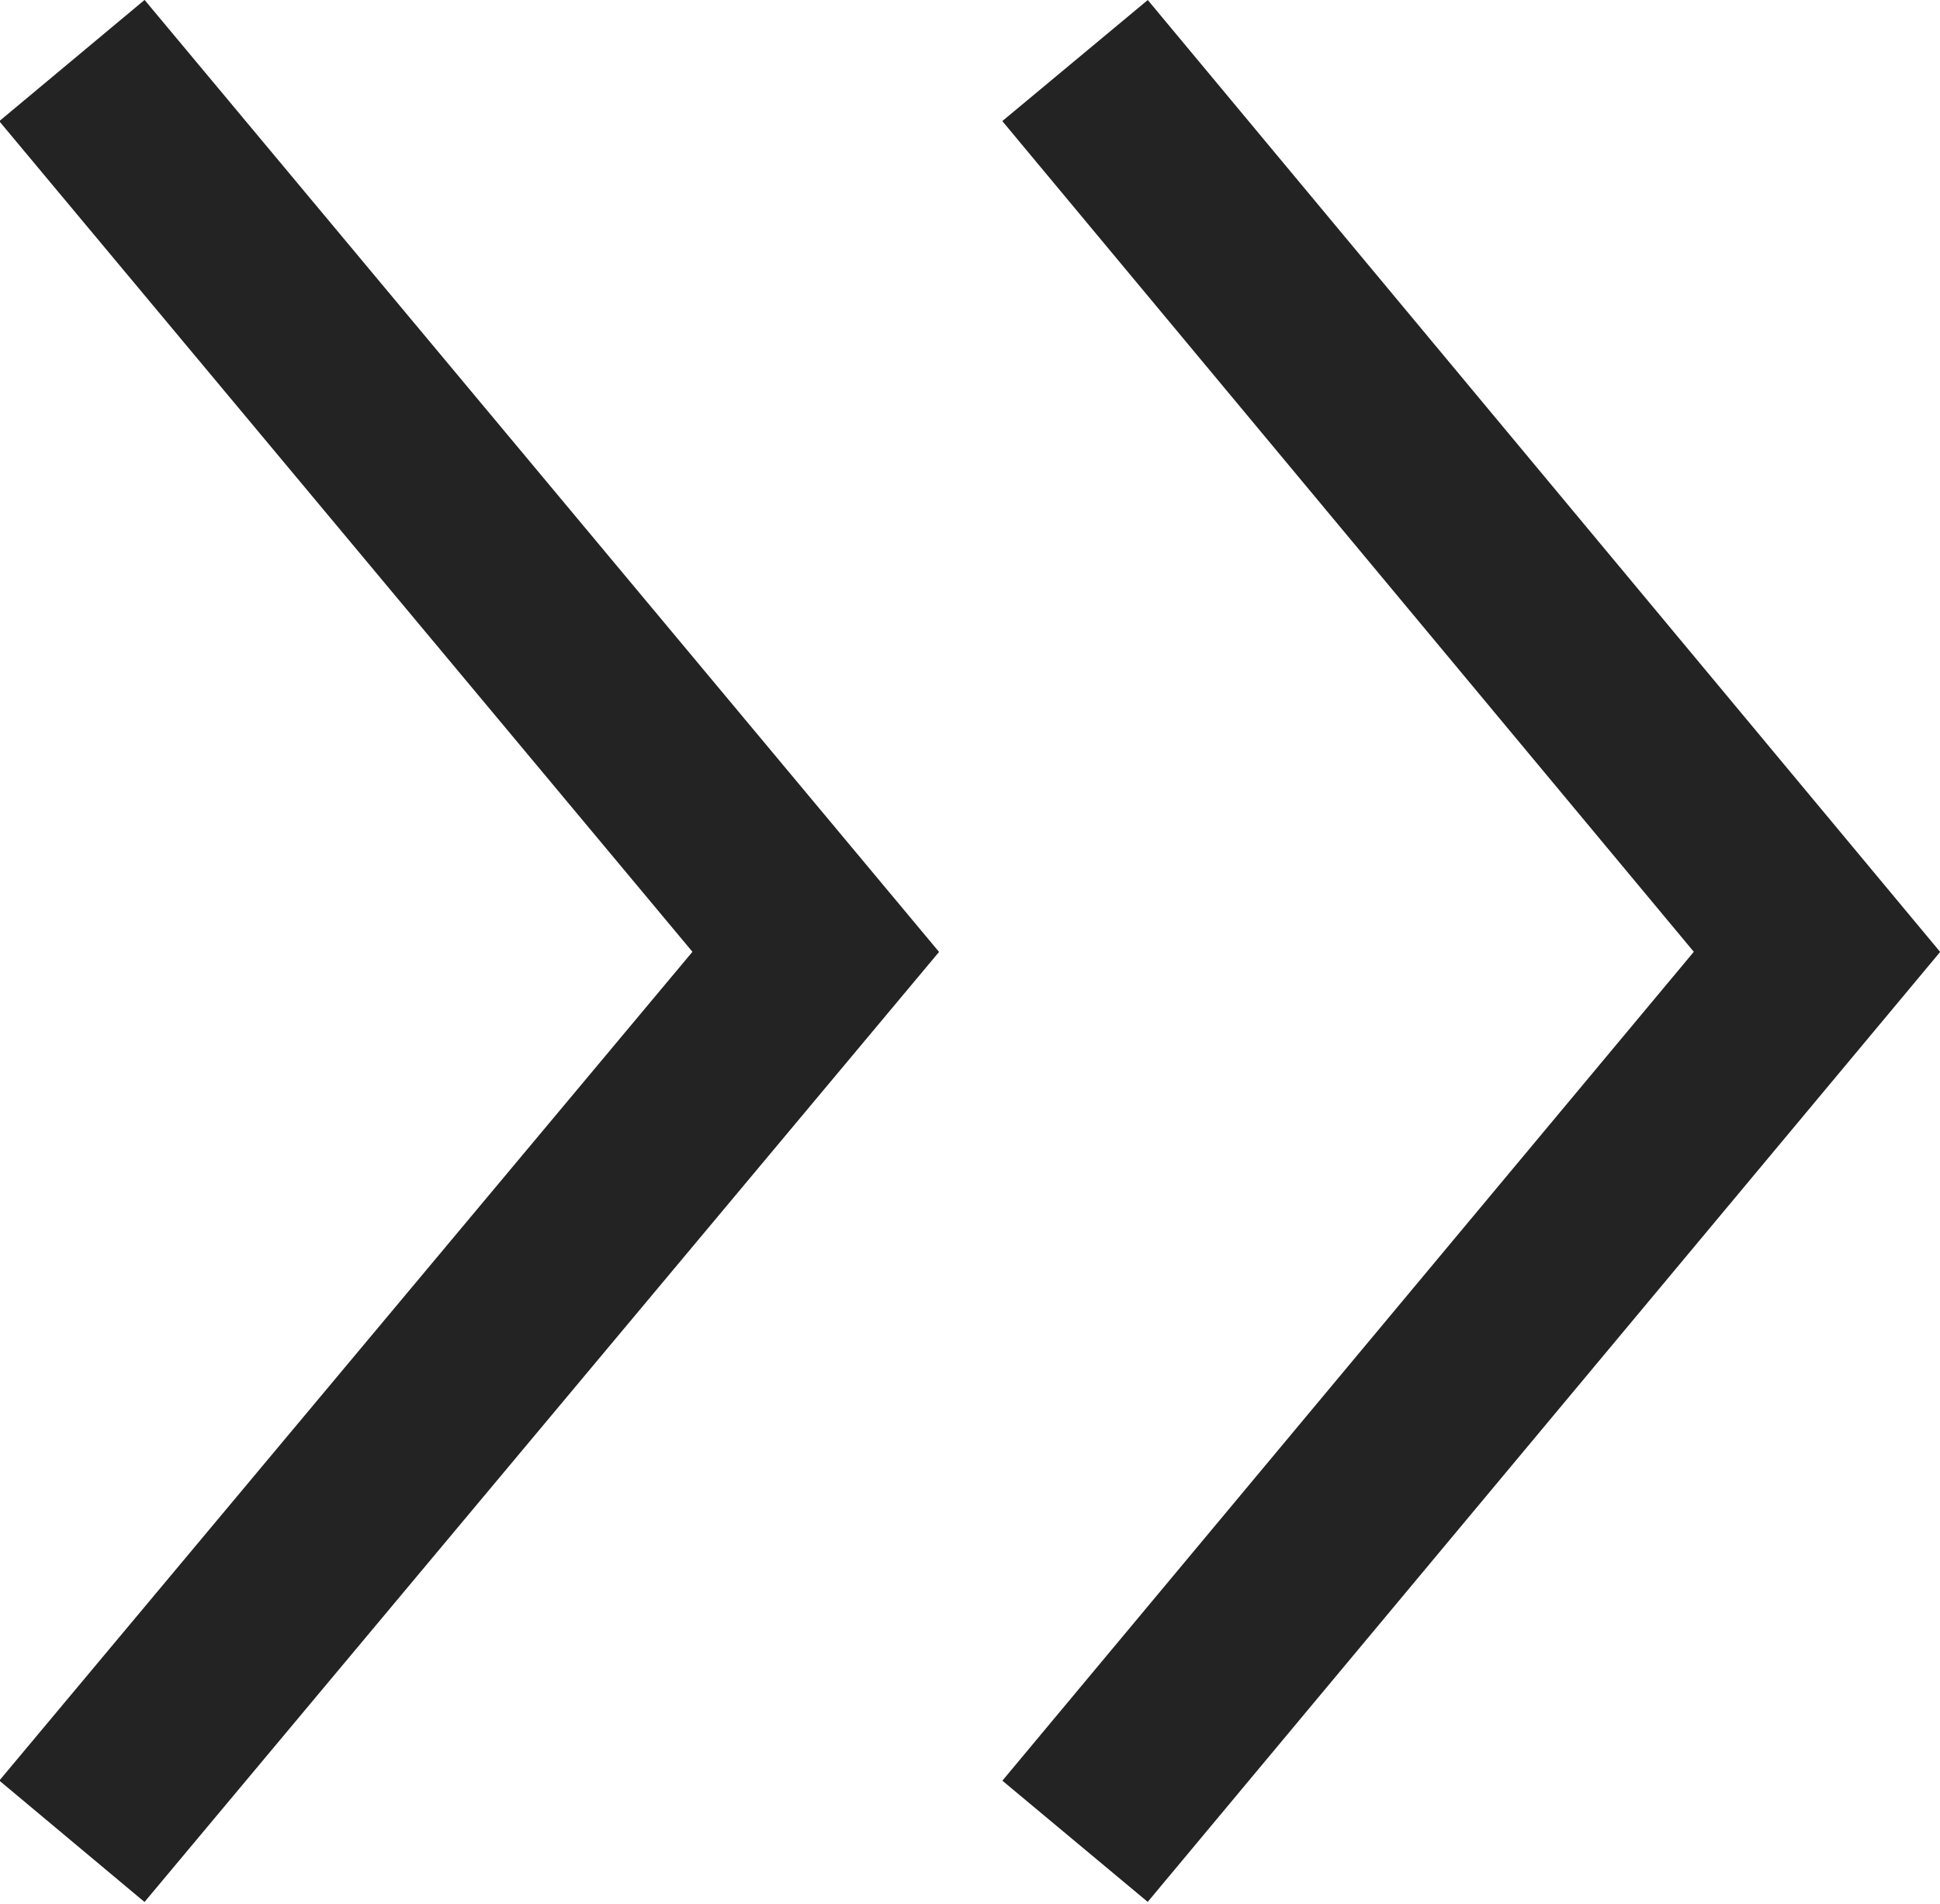
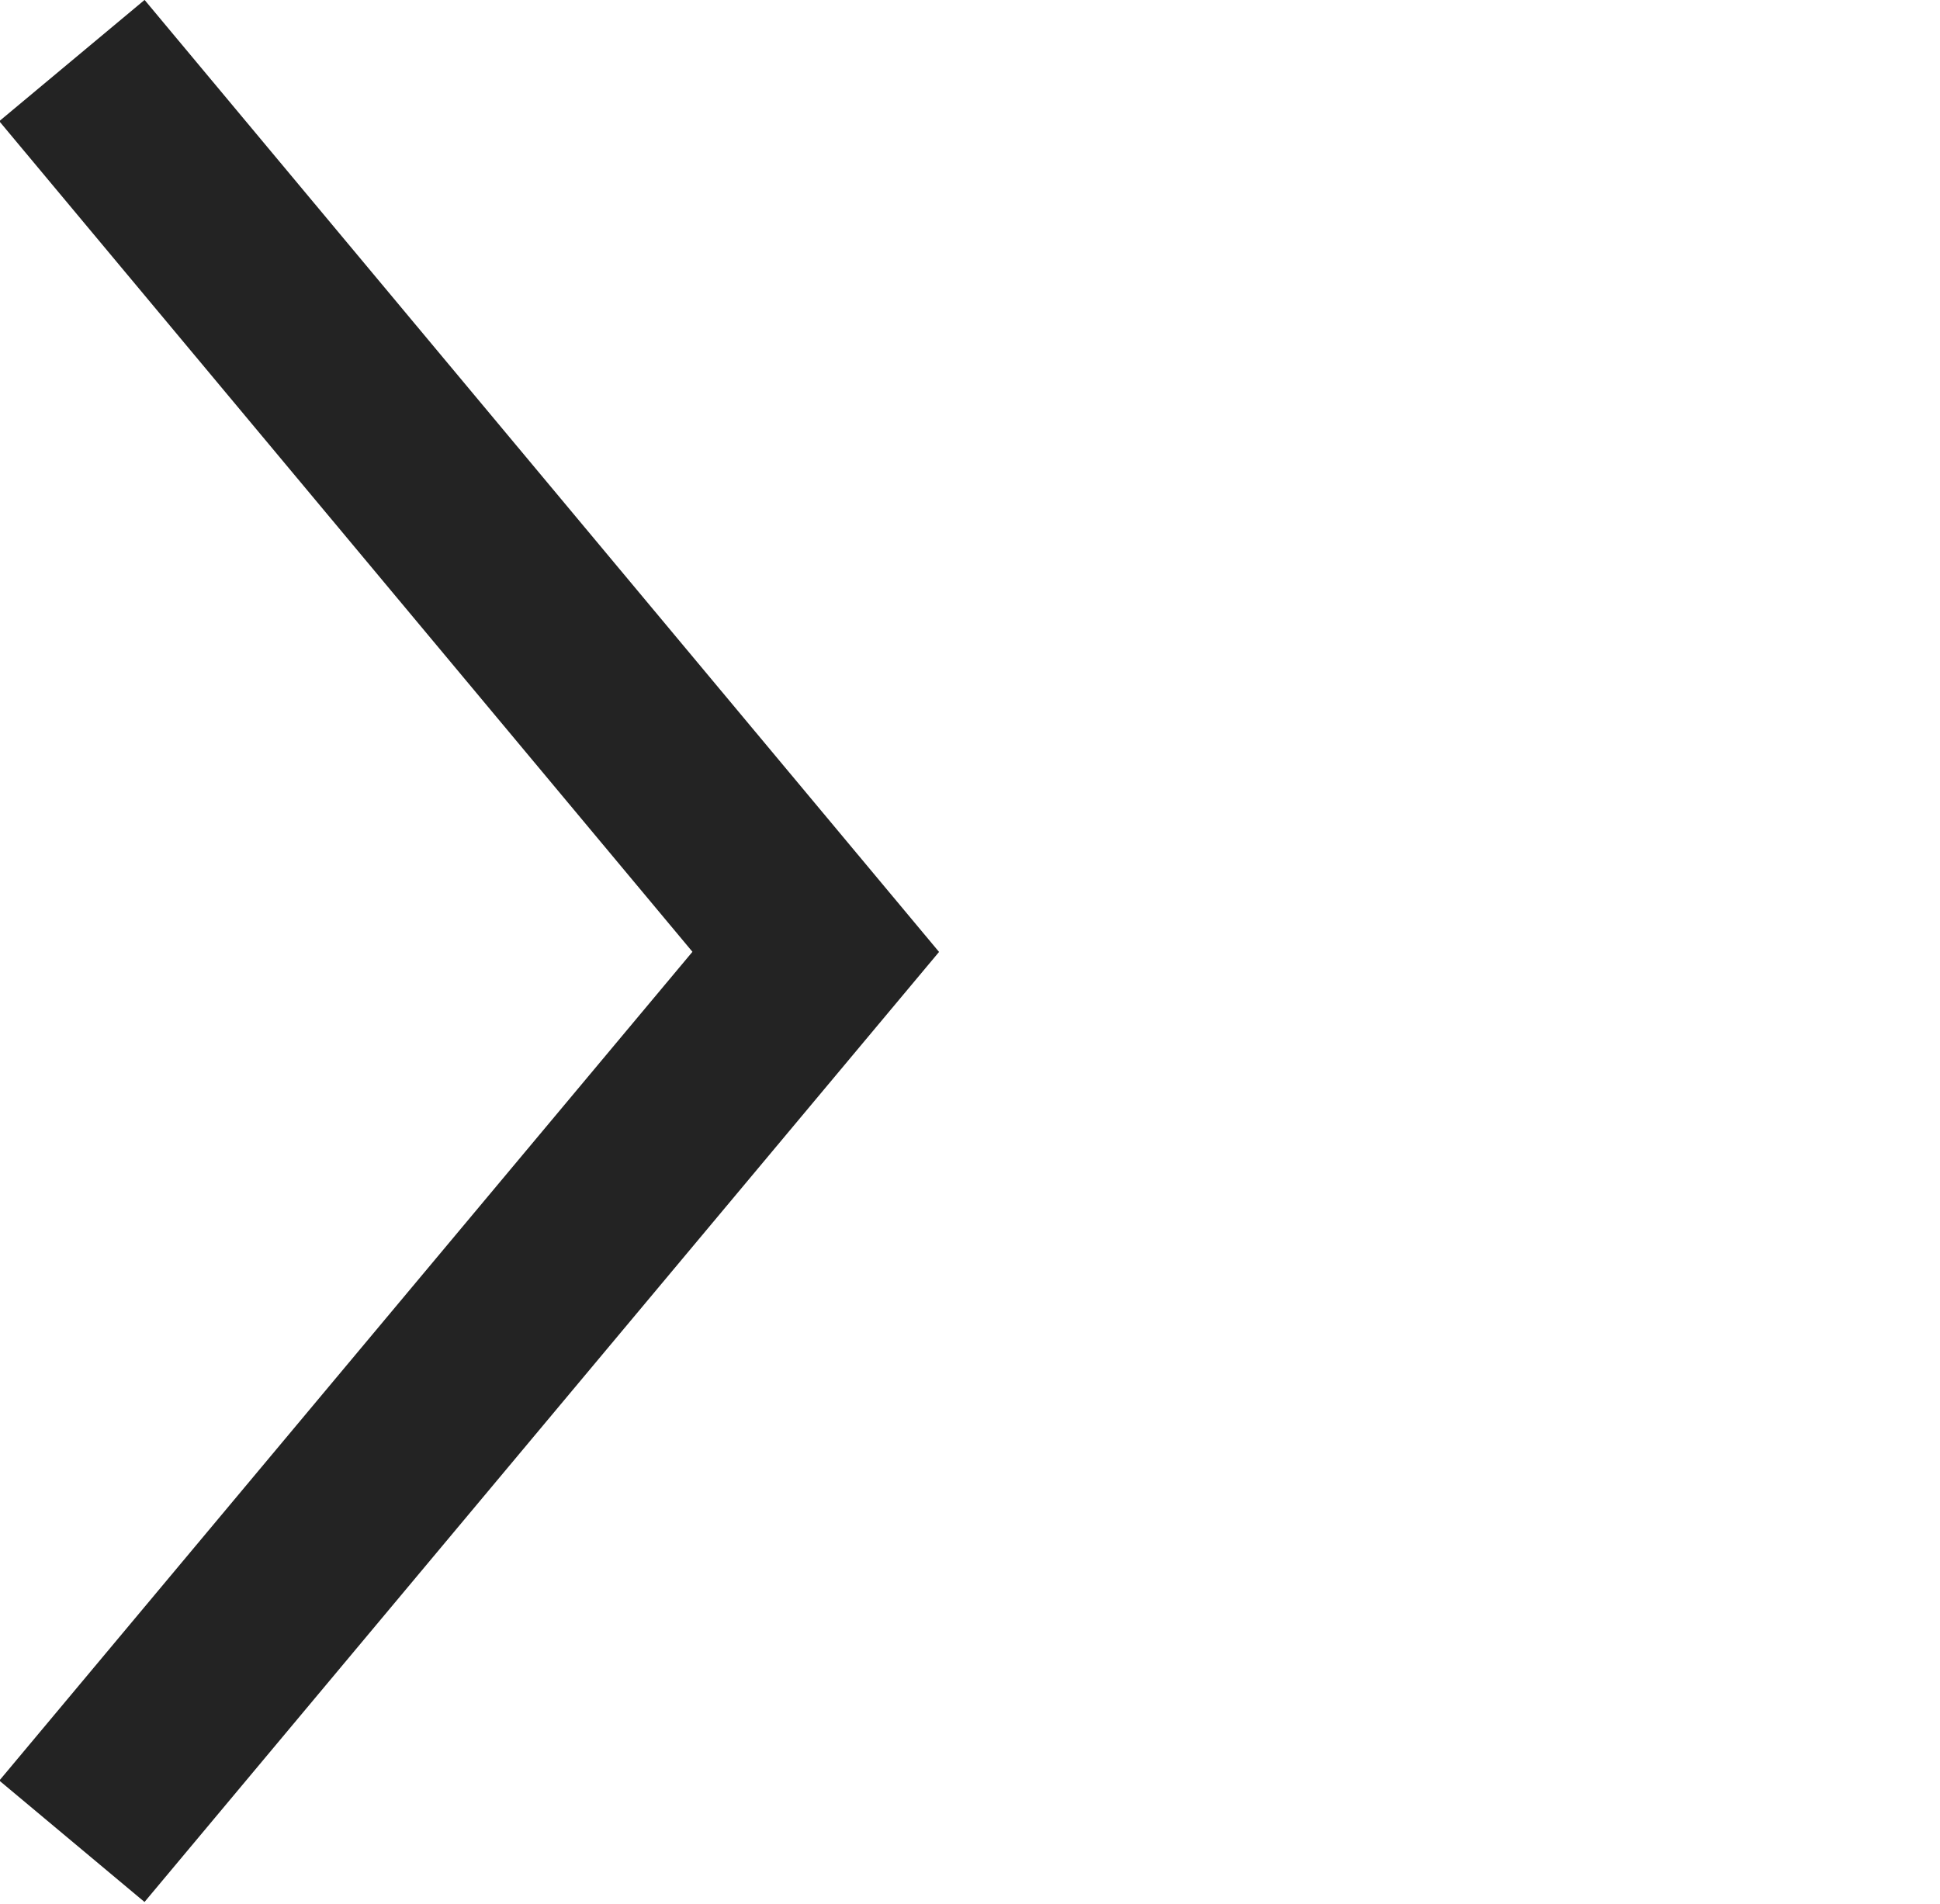
<svg xmlns="http://www.w3.org/2000/svg" viewBox="0 0 10.25 10.06">
  <defs>
    <style>.cls-1{fill:none;stroke:#232323;stroke-miterlimit:10;}</style>
  </defs>
  <title>fleche-suite</title>
  <g id="Calque_2" data-name="Calque 2">
    <g id="footer">
      <polyline class="cls-1" points="0.38 0.32 4.31 5.03 0.38 9.73" />
-       <polyline class="cls-1" points="5.68 0.32 9.6 5.03 5.68 9.73" />
    </g>
  </g>
</svg>